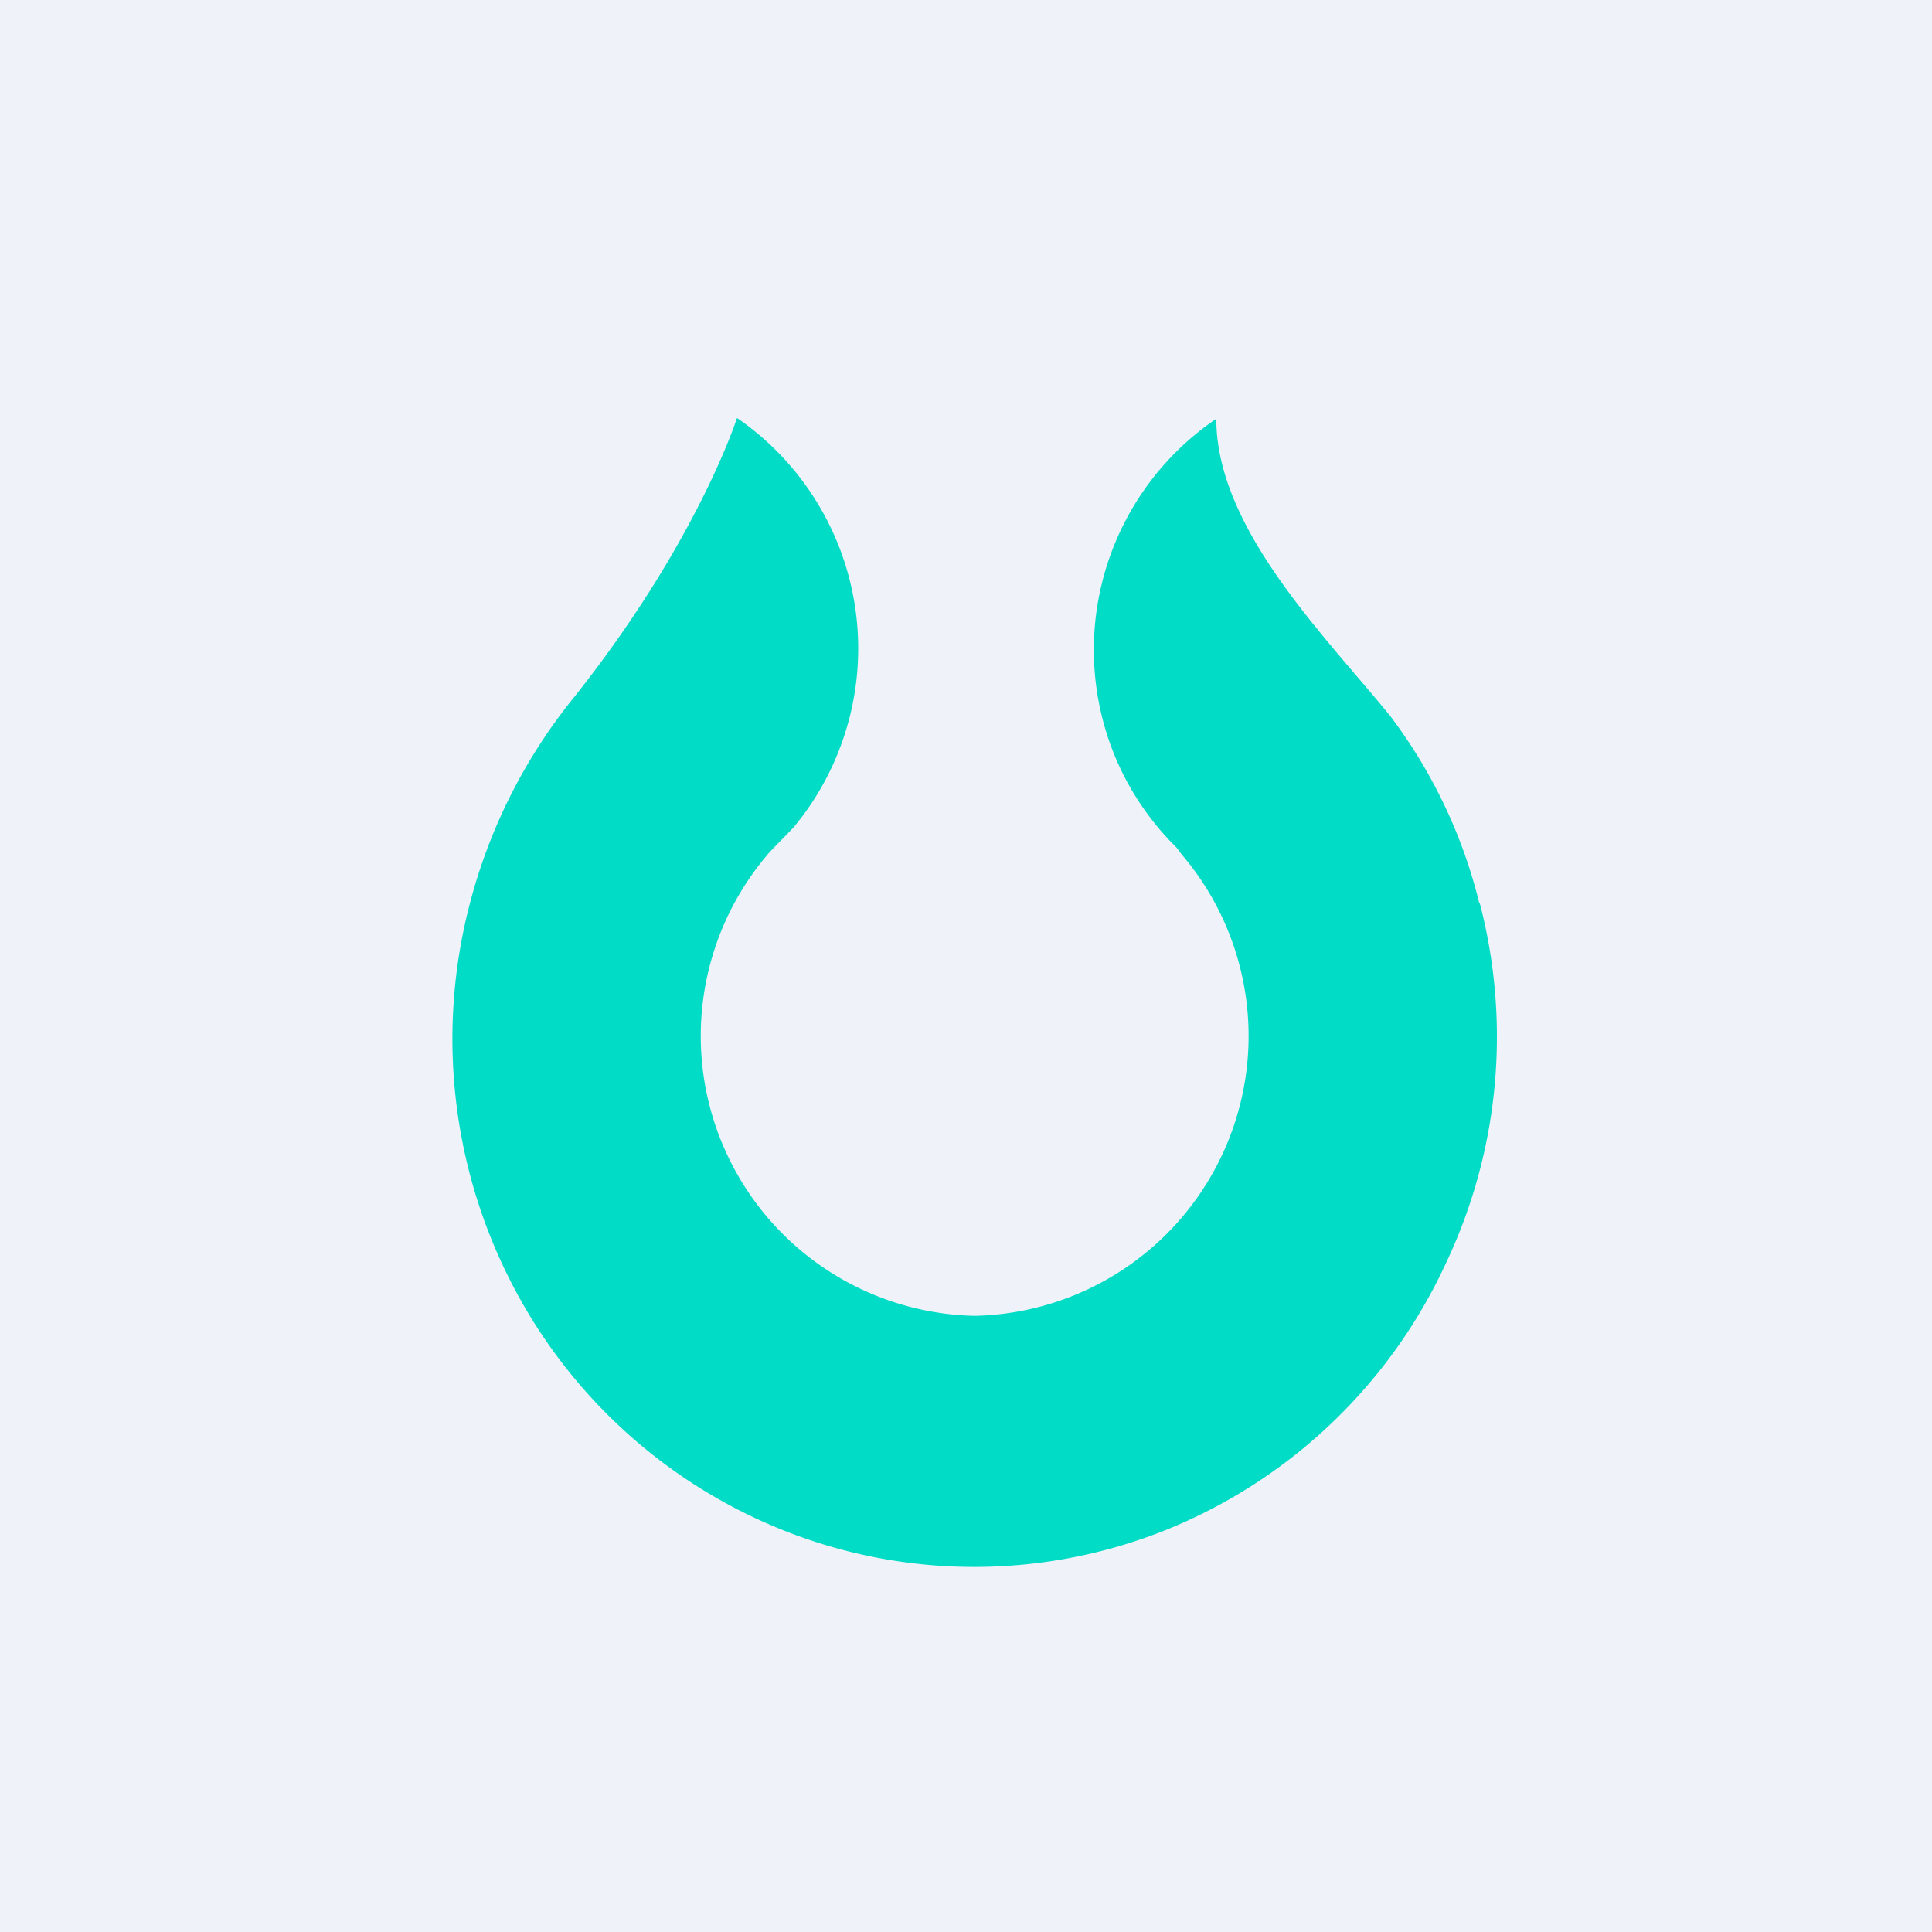
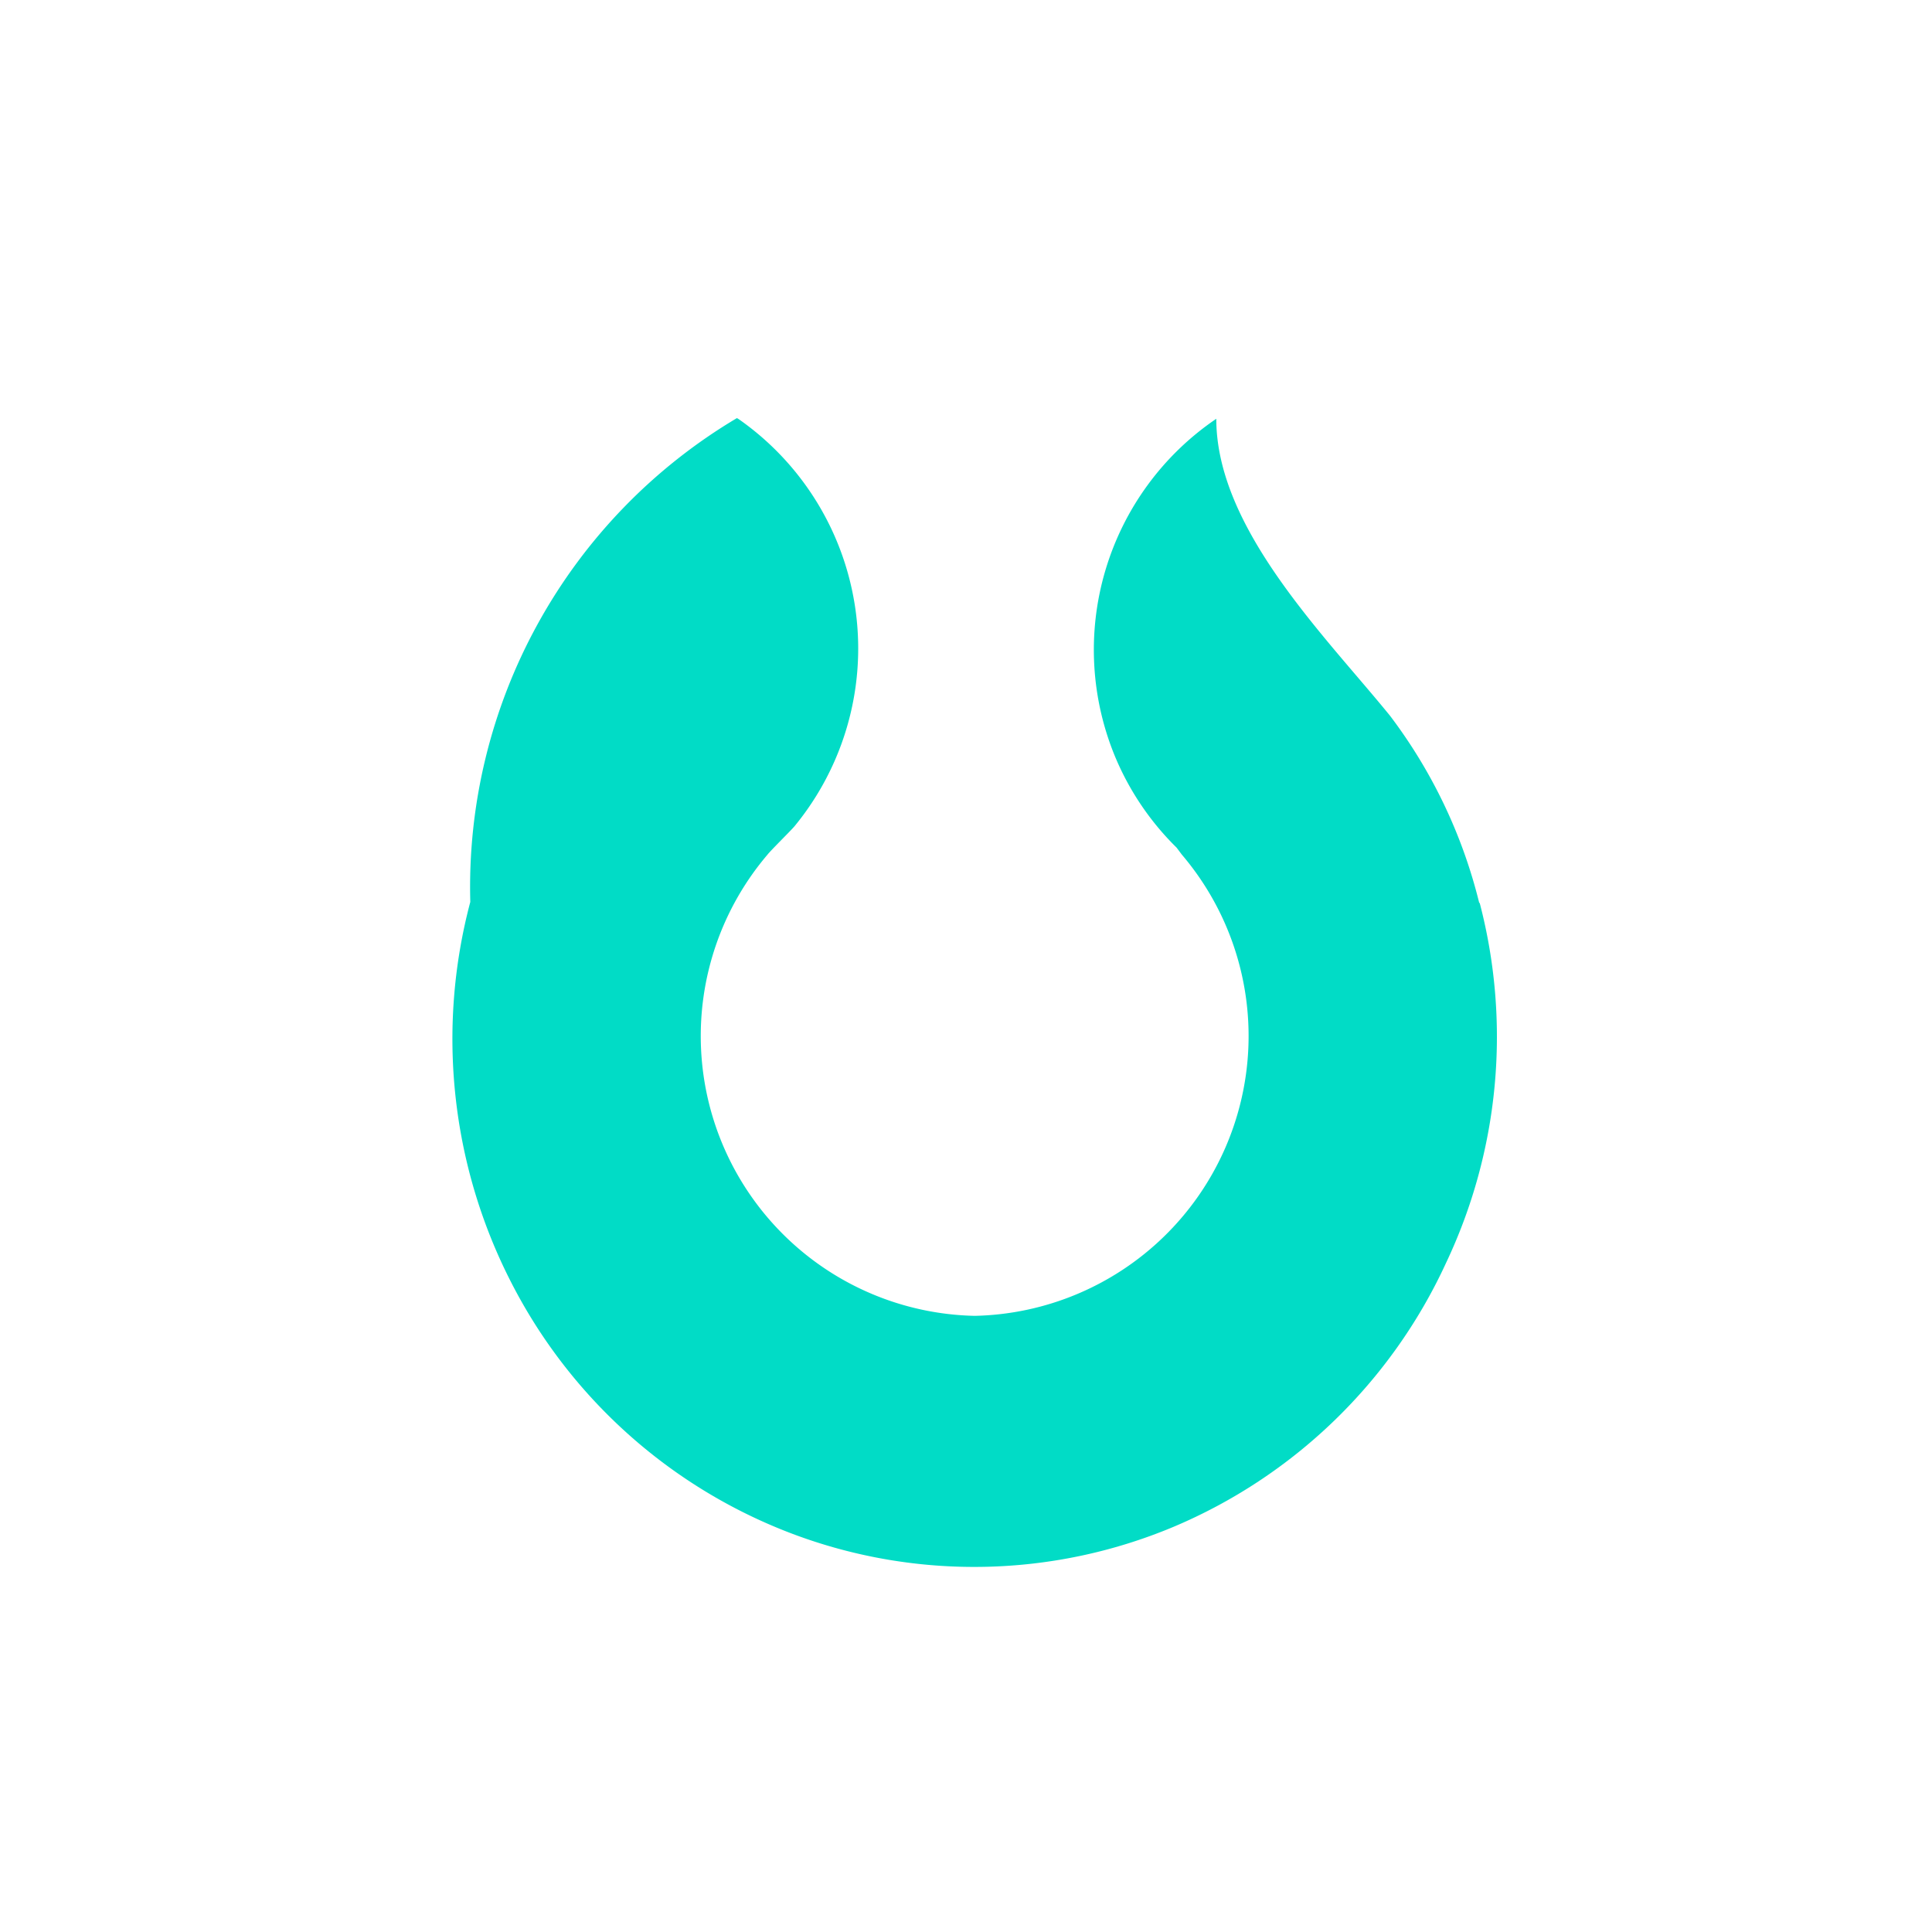
<svg xmlns="http://www.w3.org/2000/svg" viewBox="0 0 55.5 55.5">
-   <path d="M 0,0 H 55.5 V 55.5 H 0 Z" fill="rgb(239, 242, 248)" />
-   <path d="M 42.49,25.925 A 14.72,14.72 0 0,0 39.93,20.56 C 38.07,18.27 34.94,15.19 34.94,12.03 A 8.02,8.02 0 0,0 32.06,21.8 A 7.97,7.97 0 0,0 33.8,24.35 L 33.95,24.55 A 8.04,8.04 0 0,1 28,37.8 A 8.04,8.04 0 0,1 22.04,24.56 C 22.14,24.43 22.7,23.88 22.82,23.74 A 8.04,8.04 0 0,0 21.22,12.04 L 21.17,12.01 C 21.09,12.26 19.91,15.73 16.49,20.03 A 15.67,15.67 0 0,0 13.51,25.91 A 15.33,15.33 0 0,0 14.68,36.83 A 15.04,15.04 0 0,0 22.84,44.09 A 14.81,14.81 0 0,0 33.69,43.87 A 15.06,15.06 0 0,0 41.54,36.28 A 15.18,15.18 0 0,0 42.51,25.95 Z" fill="rgb(1, 220, 198)" />
+   <path d="M 42.49,25.925 A 14.72,14.72 0 0,0 39.93,20.56 C 38.07,18.27 34.94,15.19 34.94,12.03 A 8.02,8.02 0 0,0 32.06,21.8 A 7.97,7.97 0 0,0 33.8,24.35 L 33.95,24.55 A 8.04,8.04 0 0,1 28,37.8 A 8.04,8.04 0 0,1 22.04,24.56 C 22.14,24.43 22.7,23.88 22.82,23.74 A 8.04,8.04 0 0,0 21.22,12.04 L 21.17,12.01 A 15.67,15.67 0 0,0 13.51,25.91 A 15.33,15.33 0 0,0 14.68,36.83 A 15.04,15.04 0 0,0 22.84,44.09 A 14.81,14.81 0 0,0 33.69,43.87 A 15.06,15.06 0 0,0 41.54,36.28 A 15.18,15.18 0 0,0 42.51,25.95 Z" fill="rgb(1, 220, 198)" />
</svg>